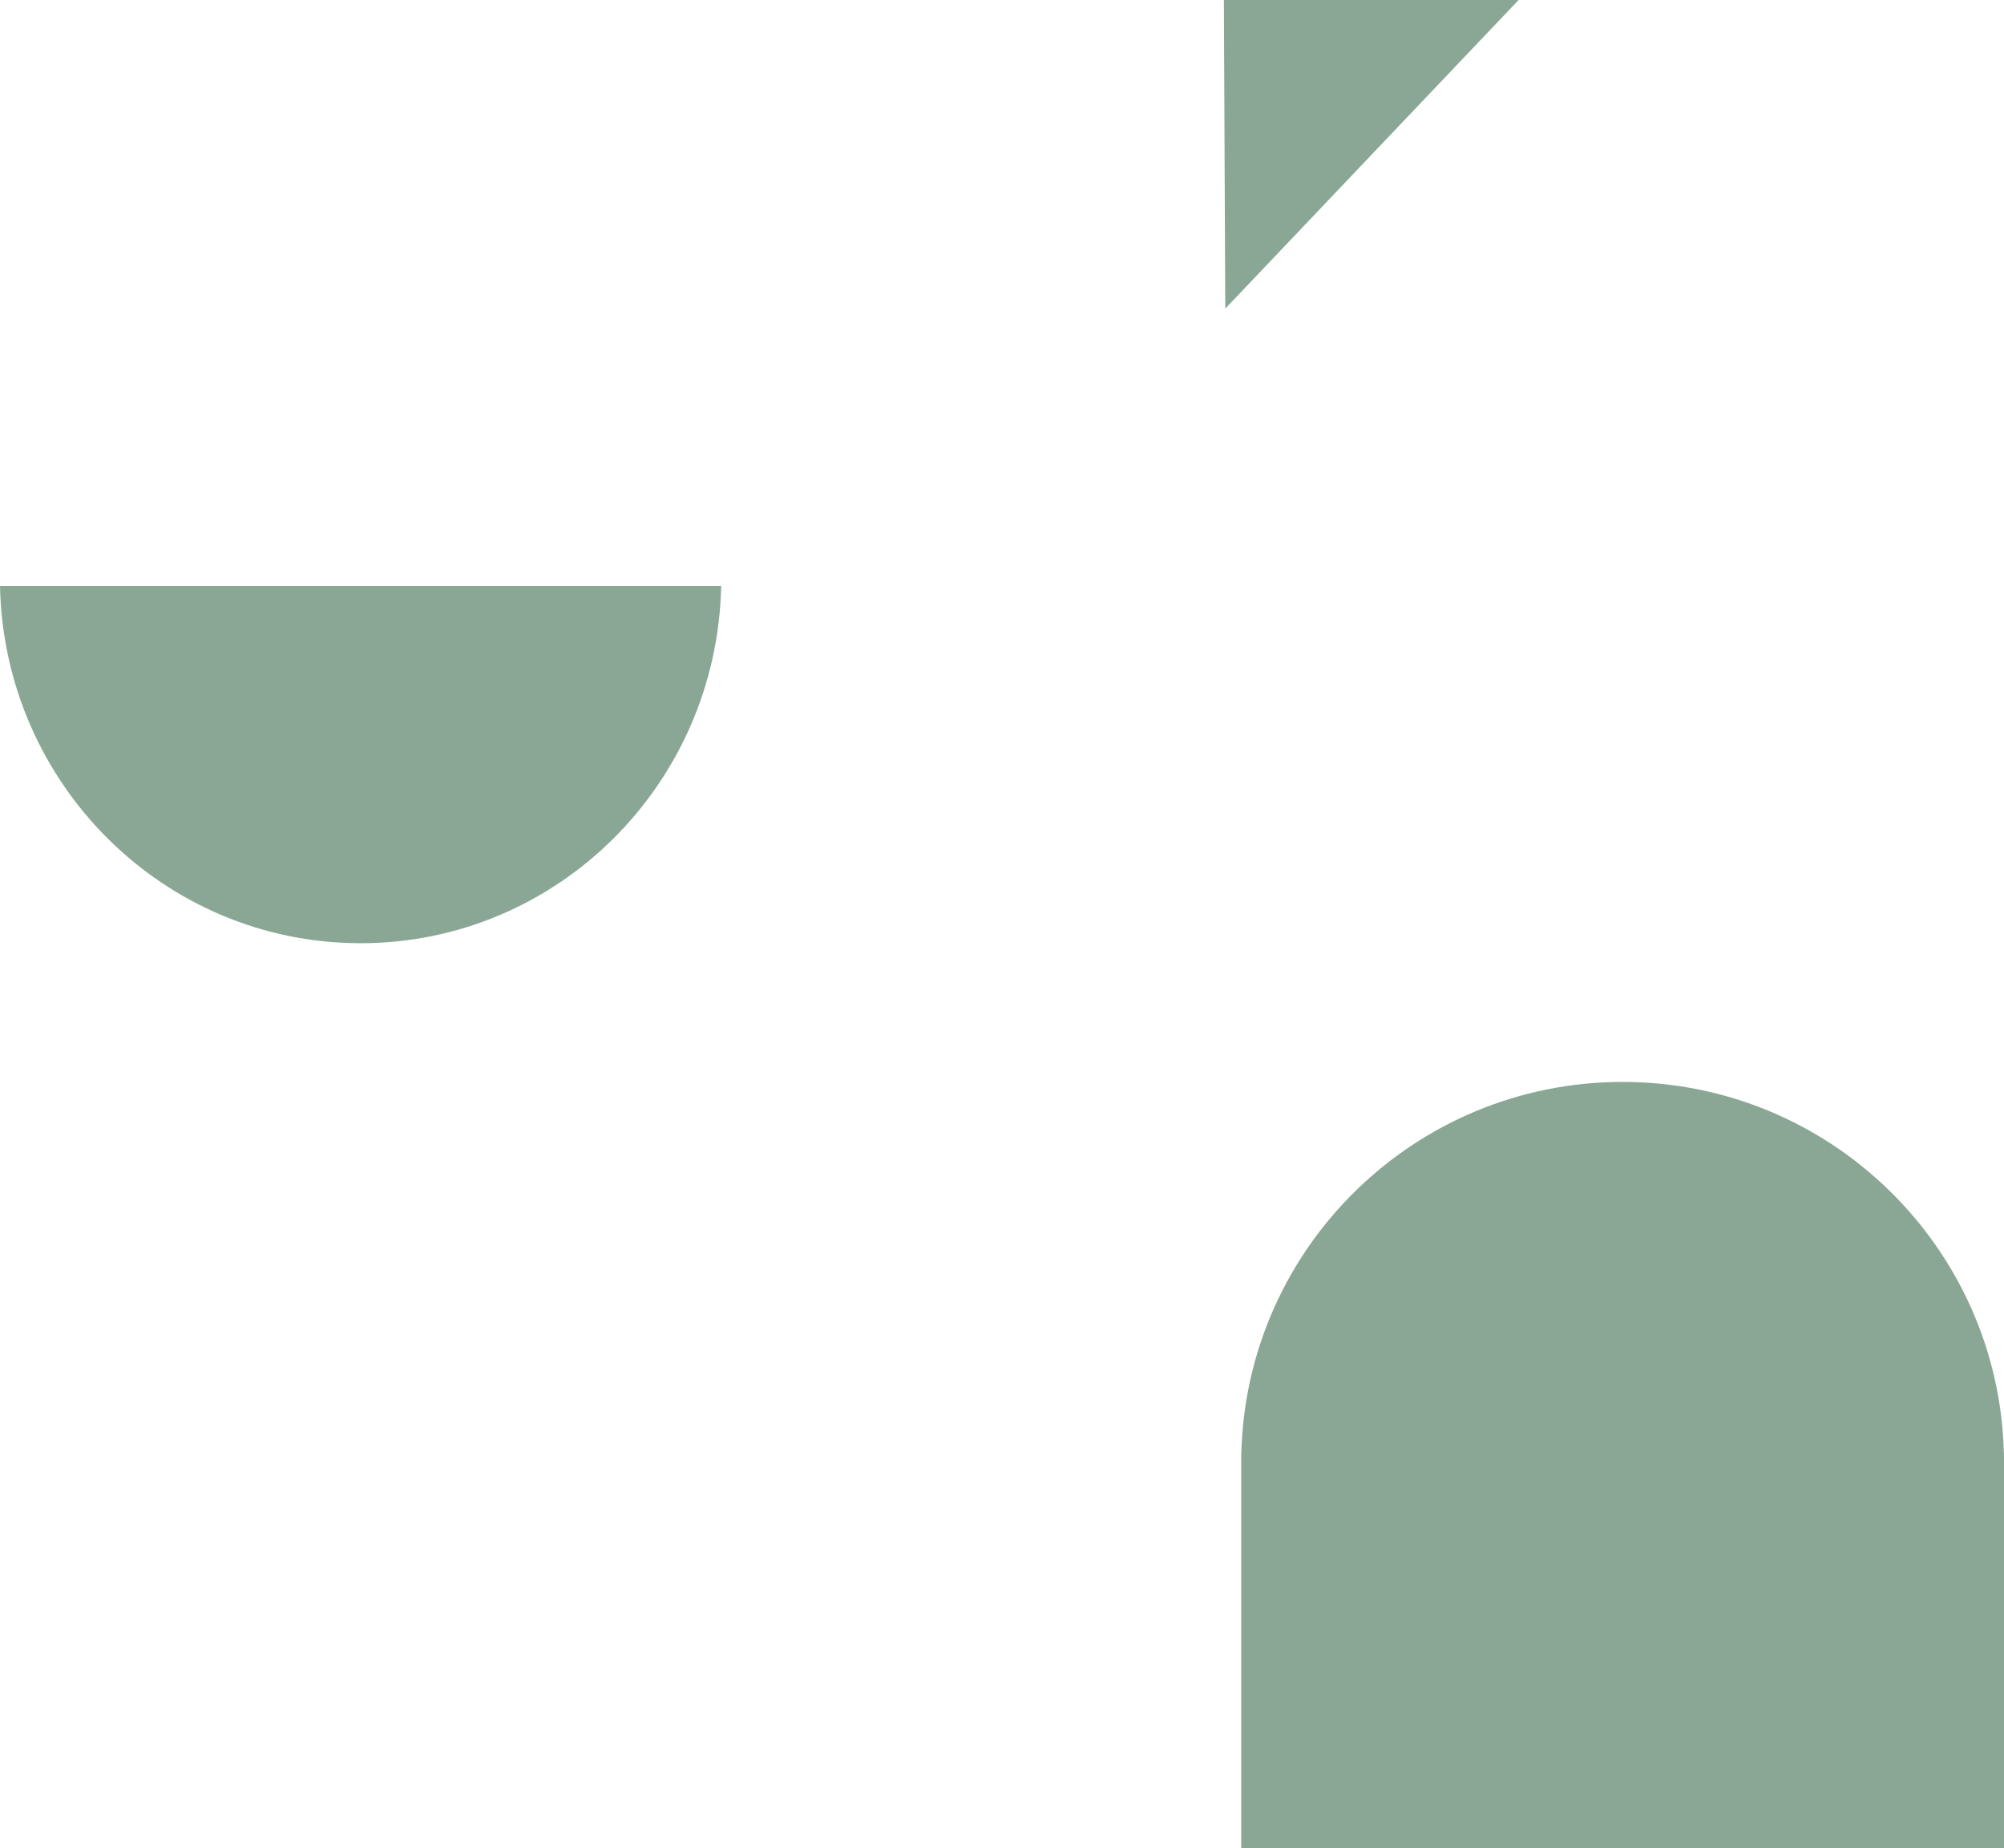
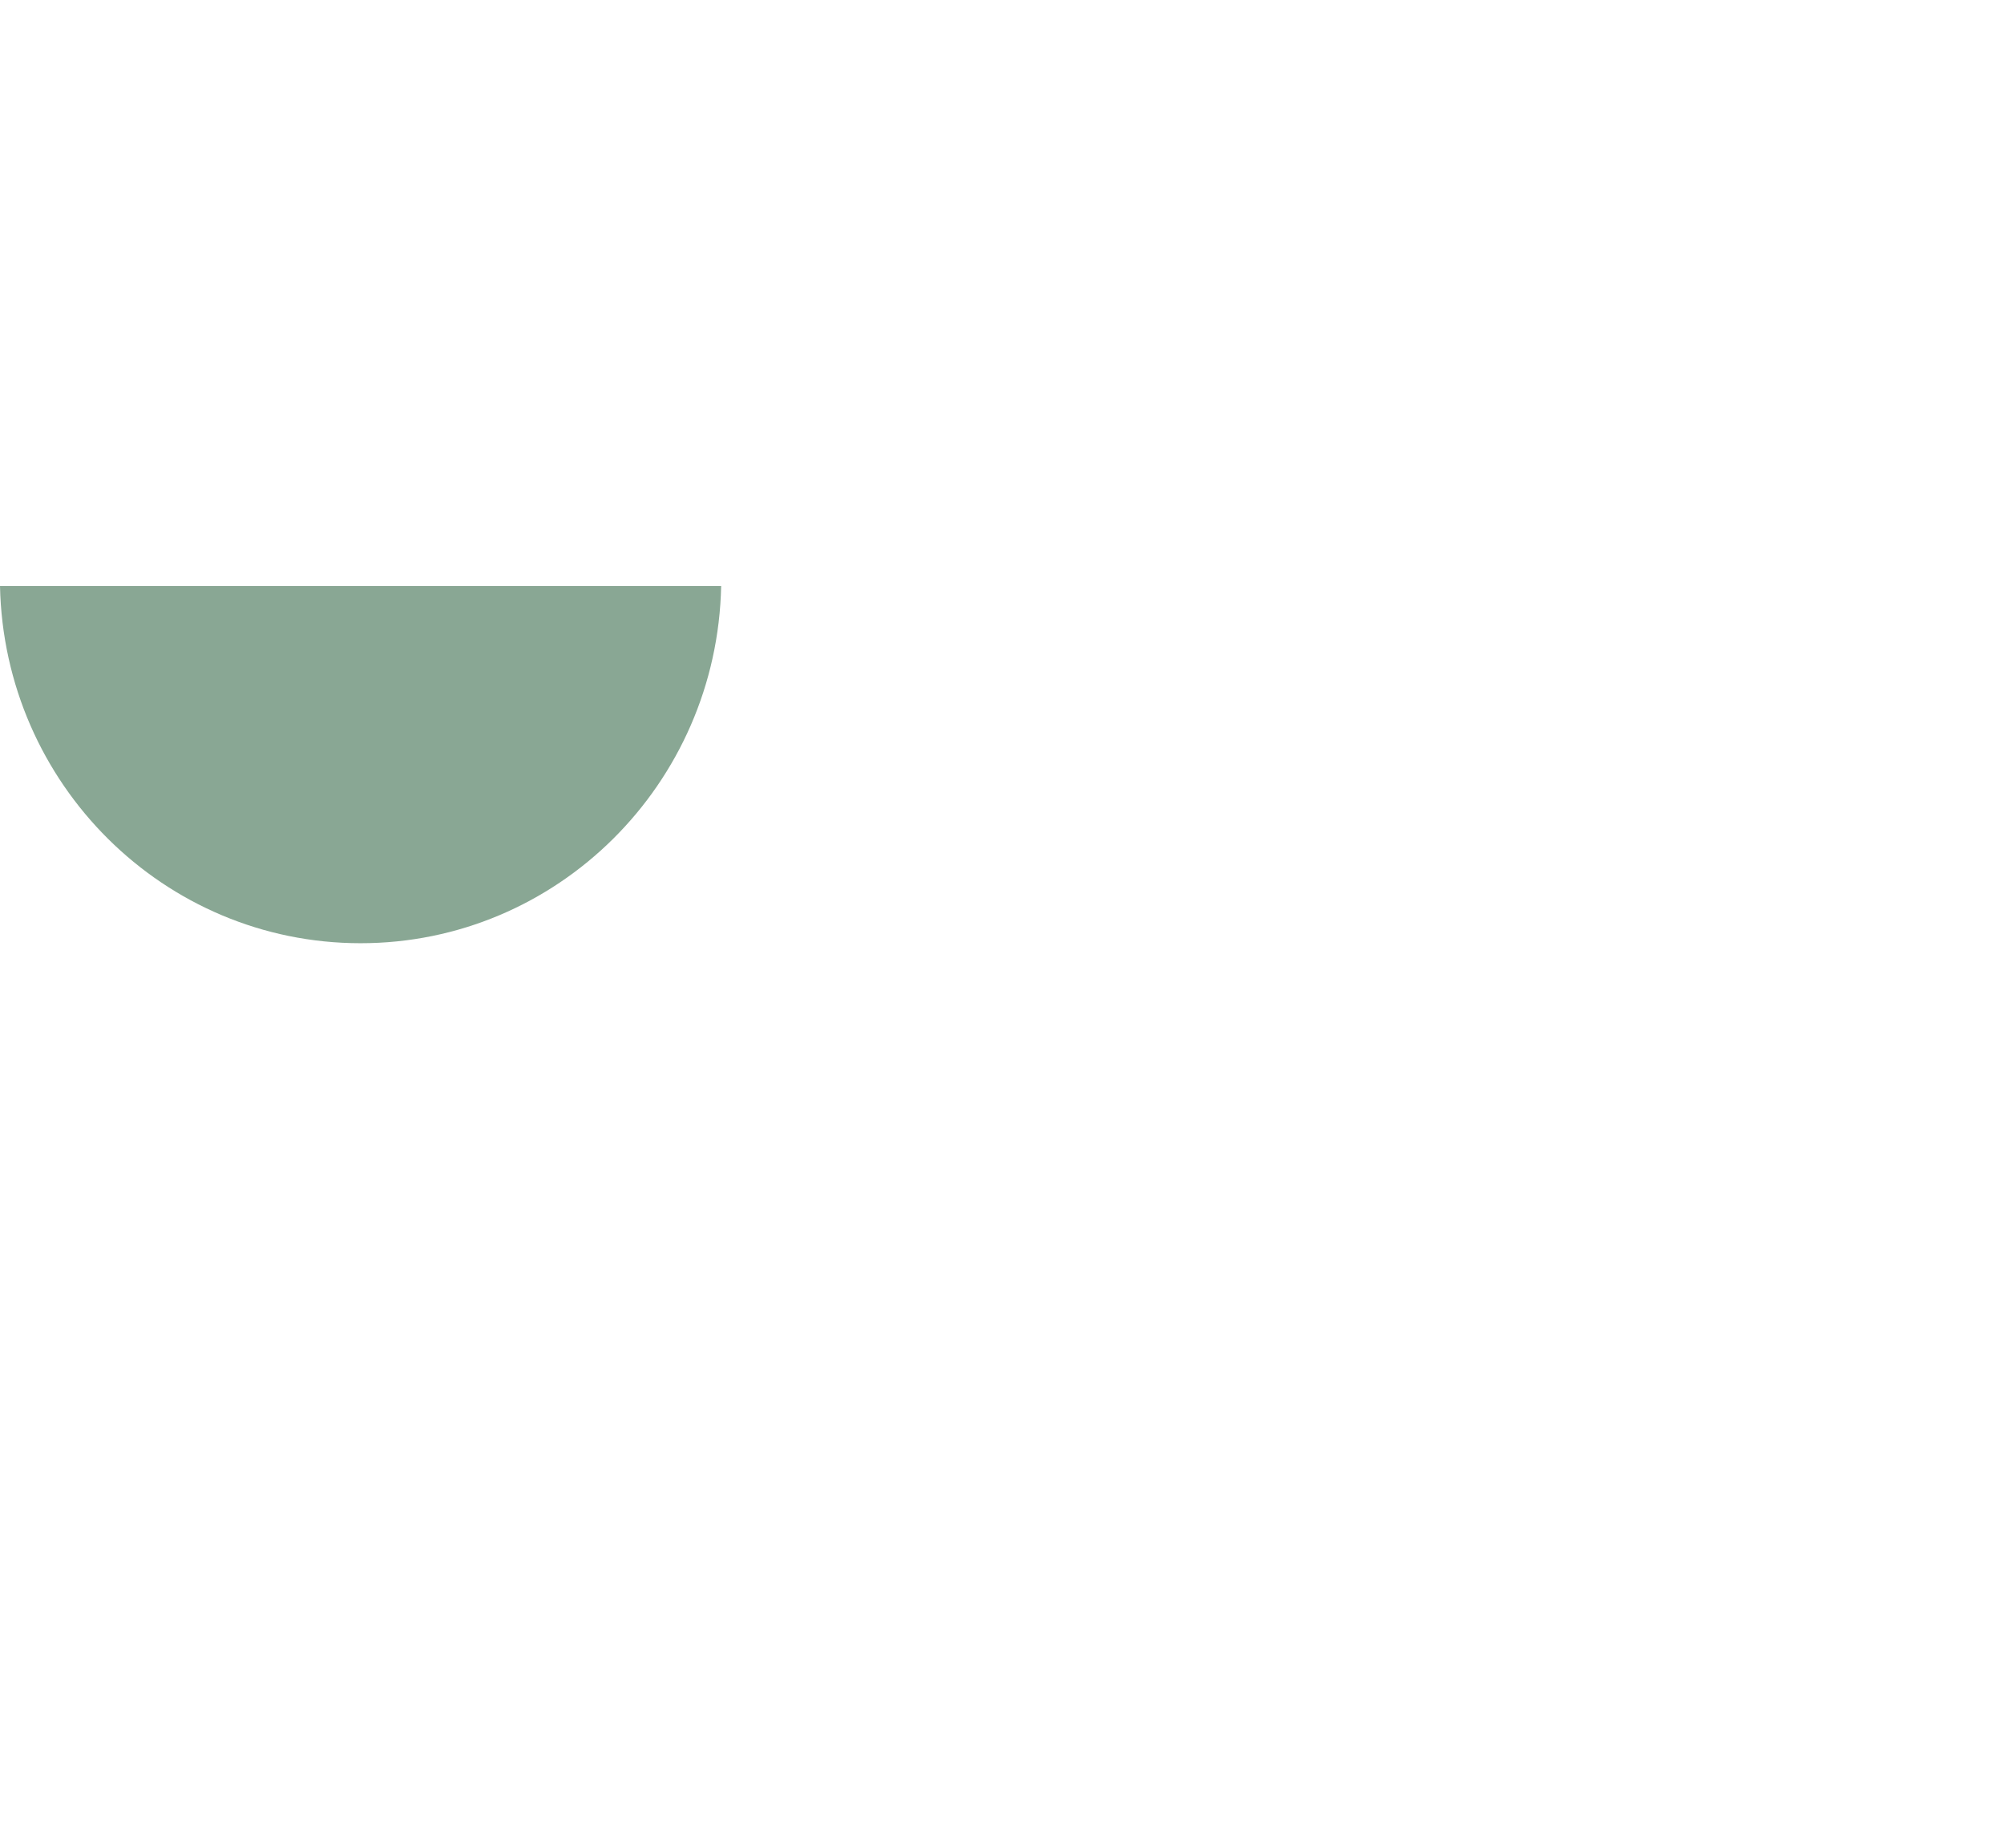
<svg xmlns="http://www.w3.org/2000/svg" width="578" height="533" viewBox="0 0 578 533" fill="none">
-   <path d="M438 0L353.395 89L353 0" fill="#89A794" />
-   <path d="M577.962 418.959C576.432 359.628 527.787 312 468 312C408.213 312 359.567 359.628 358.038 418.959H358V533H578V418.959H577.962Z" fill="#89A794" />
  <path d="M208 169.001L0 169C1.182 226.083 47.274 272 103.999 272C160.726 272 206.817 226.086 208 169.001Z" fill="#89A794" />
</svg>